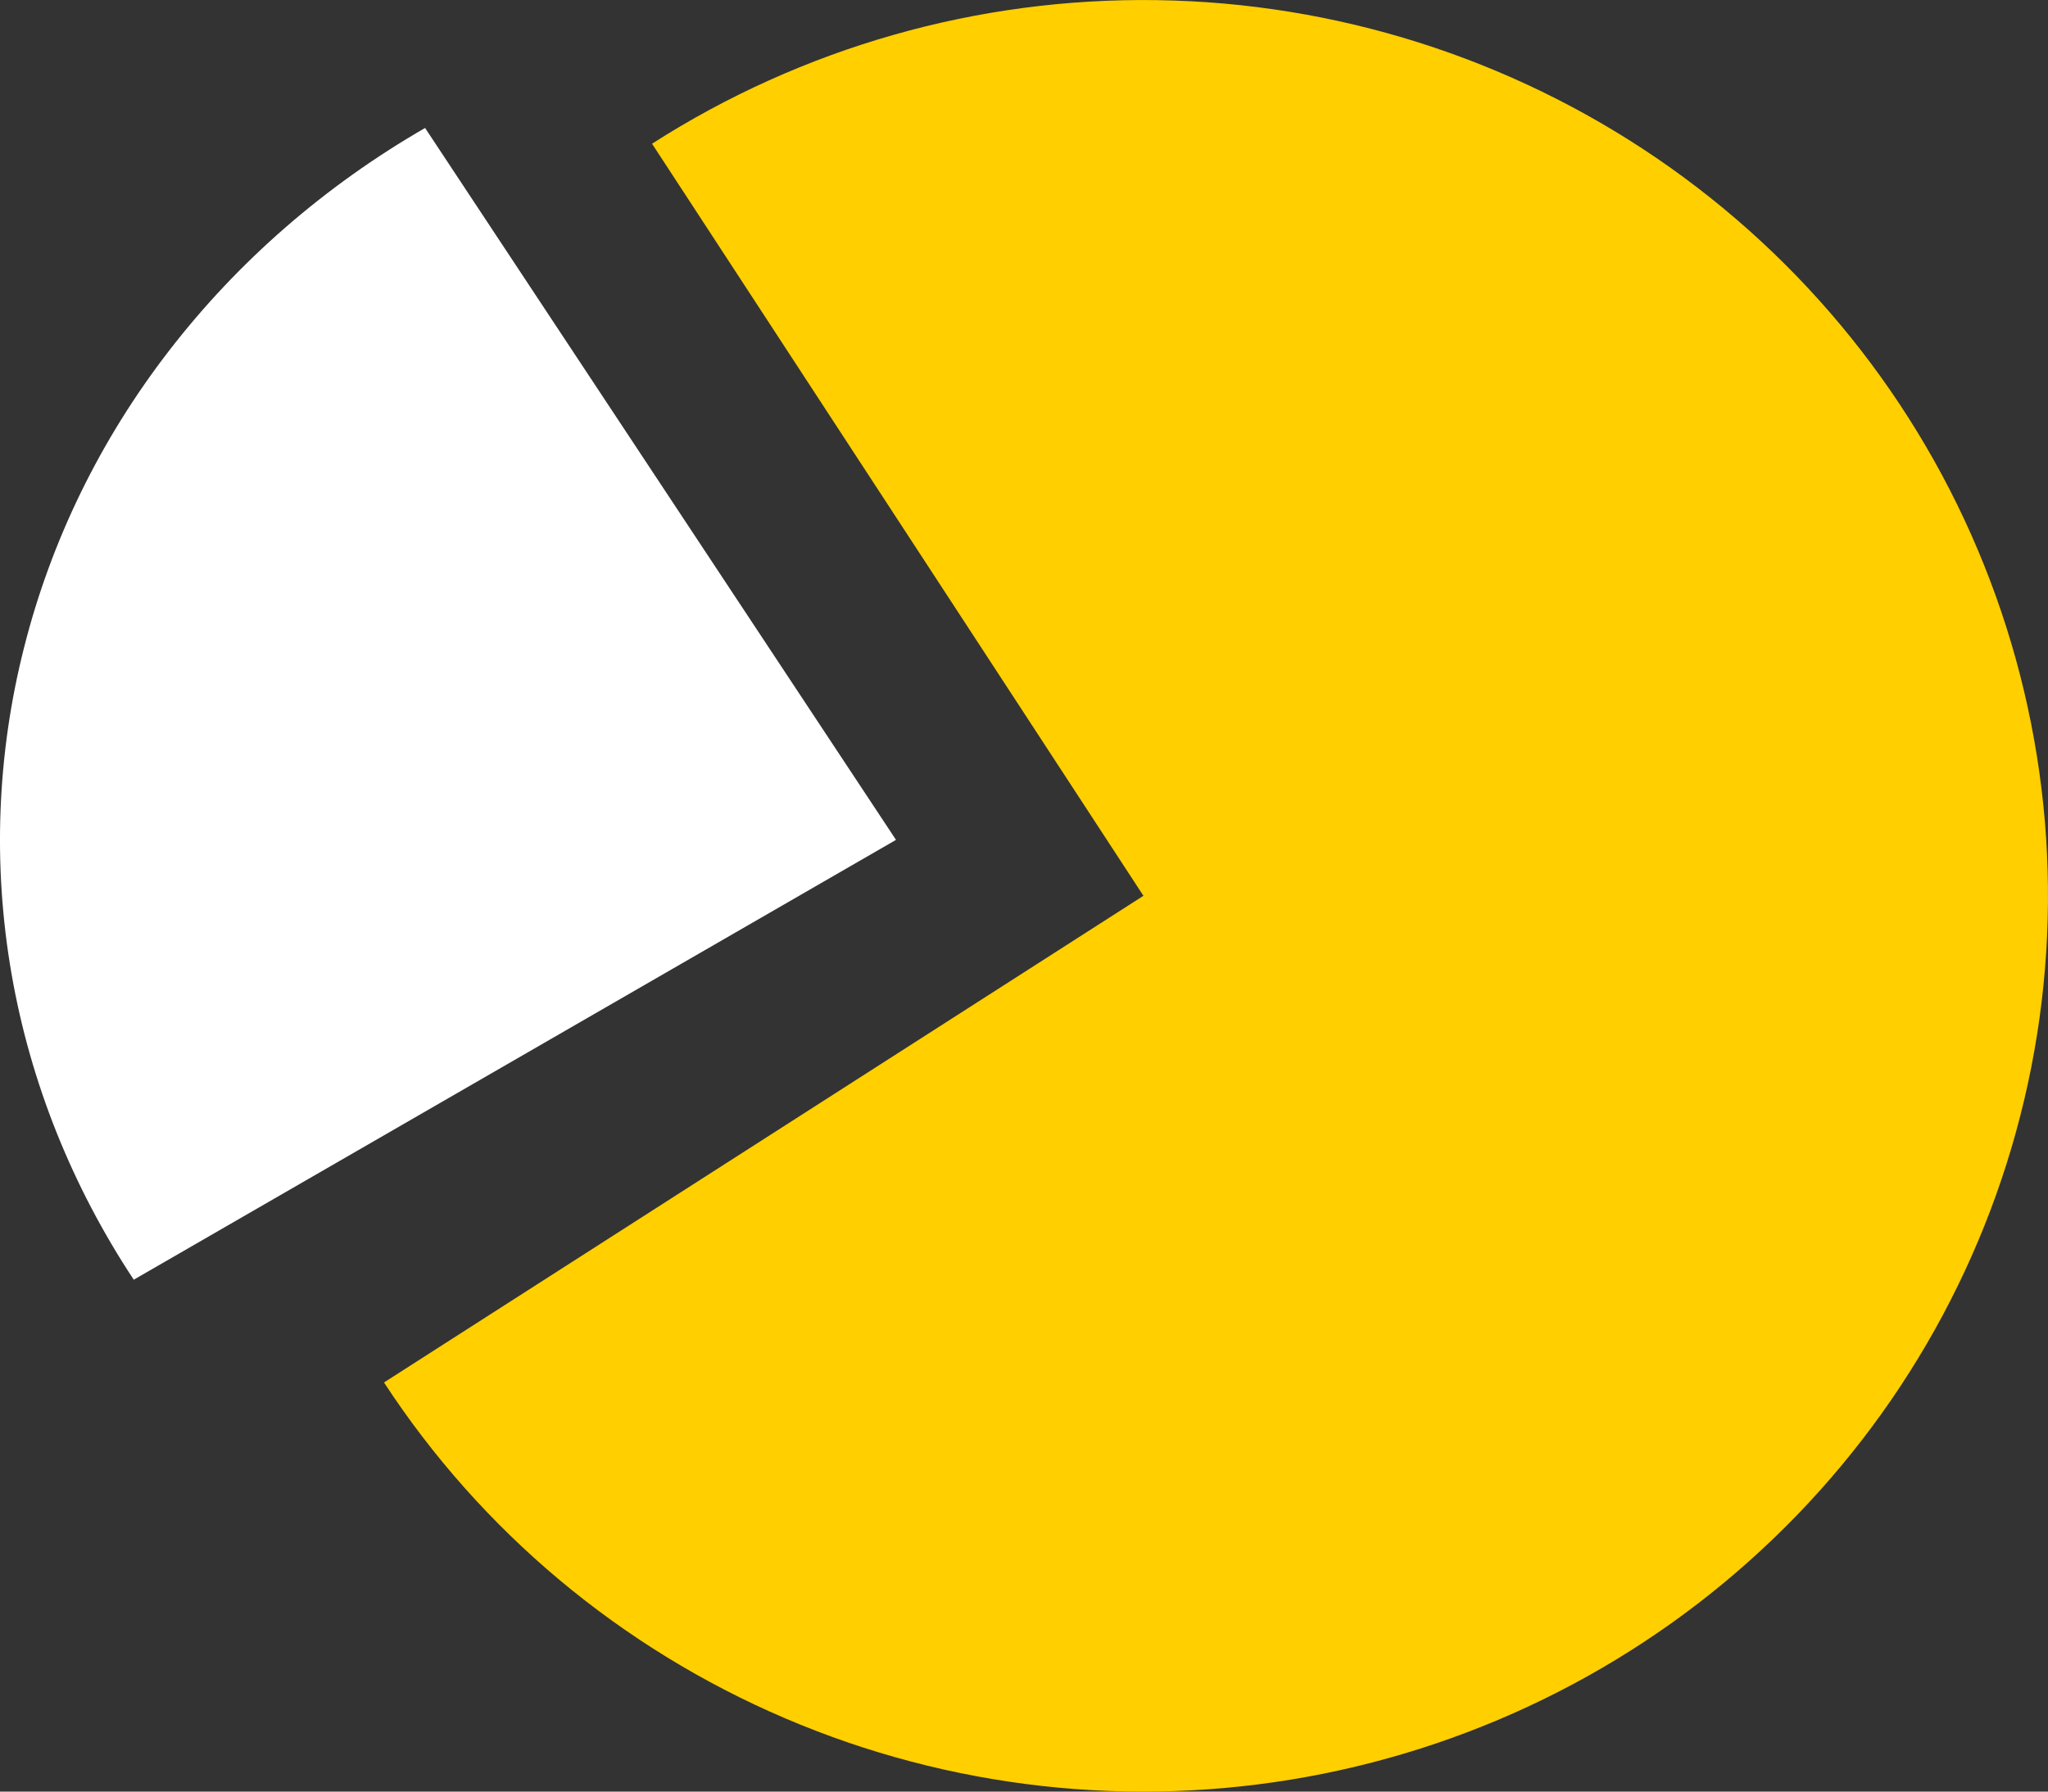
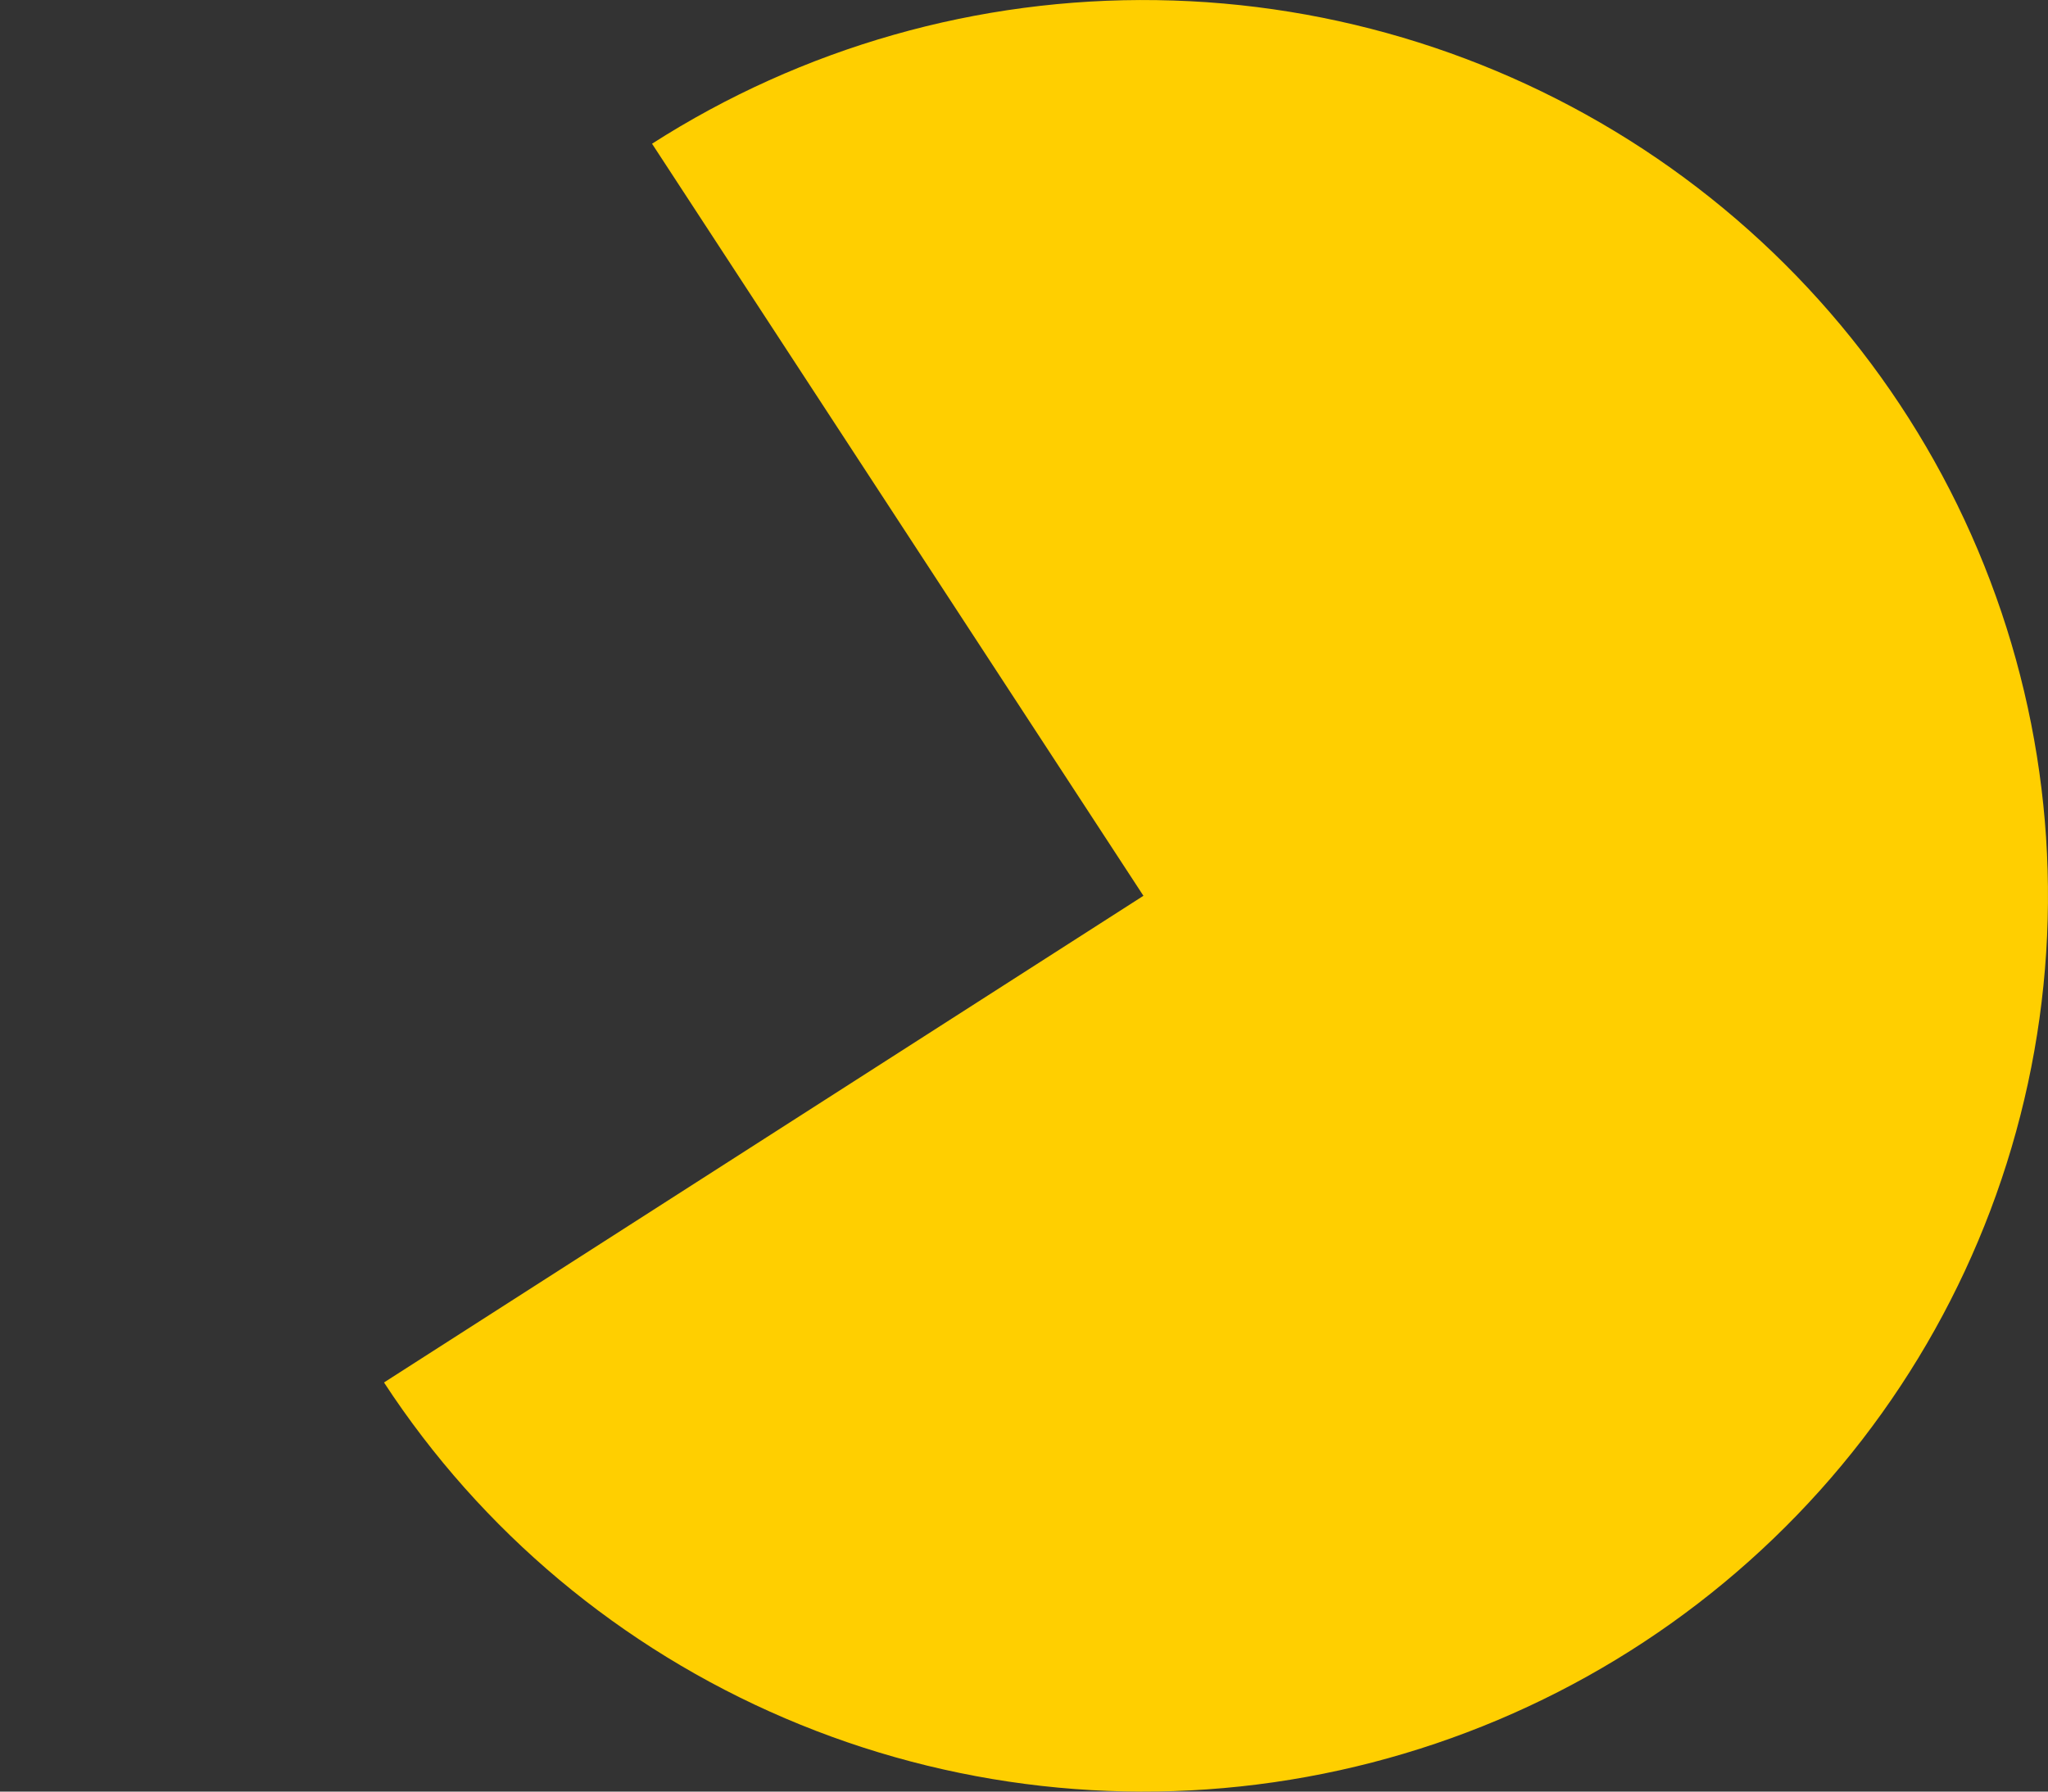
<svg xmlns="http://www.w3.org/2000/svg" width="16" height="14" viewBox="0 0 16 14" fill="none">
  <rect x="0" y="0" width="16" height="14" fill="#333333" stroke="none" />
  <path d="M5.094 1.123C6.268 0.371 7.64 -0.02 9.038 0.001C10.435 0.021 11.795 0.452 12.946 1.238C14.096 2.024 14.986 3.13 15.501 4.417C16.017 5.704 16.136 7.113 15.843 8.467C15.55 9.821 14.859 11.058 13.856 12.022C12.853 12.987 11.584 13.635 10.209 13.885C8.835 14.135 7.416 13.976 6.133 13.427C4.849 12.878 3.759 11.965 3 10.803L8.933 7L5.094 1.123Z" fill="#FFCF00" />
-   <path d="M1.045 10C0.562 9.269 0.237 8.457 0.09 7.609C-0.057 6.762 -0.024 5.895 0.188 5.06C0.399 4.224 0.784 3.435 1.322 2.739C1.86 2.042 2.539 1.451 3.321 1L7 6.563L1.045 10Z" fill="#fff" />
</svg>